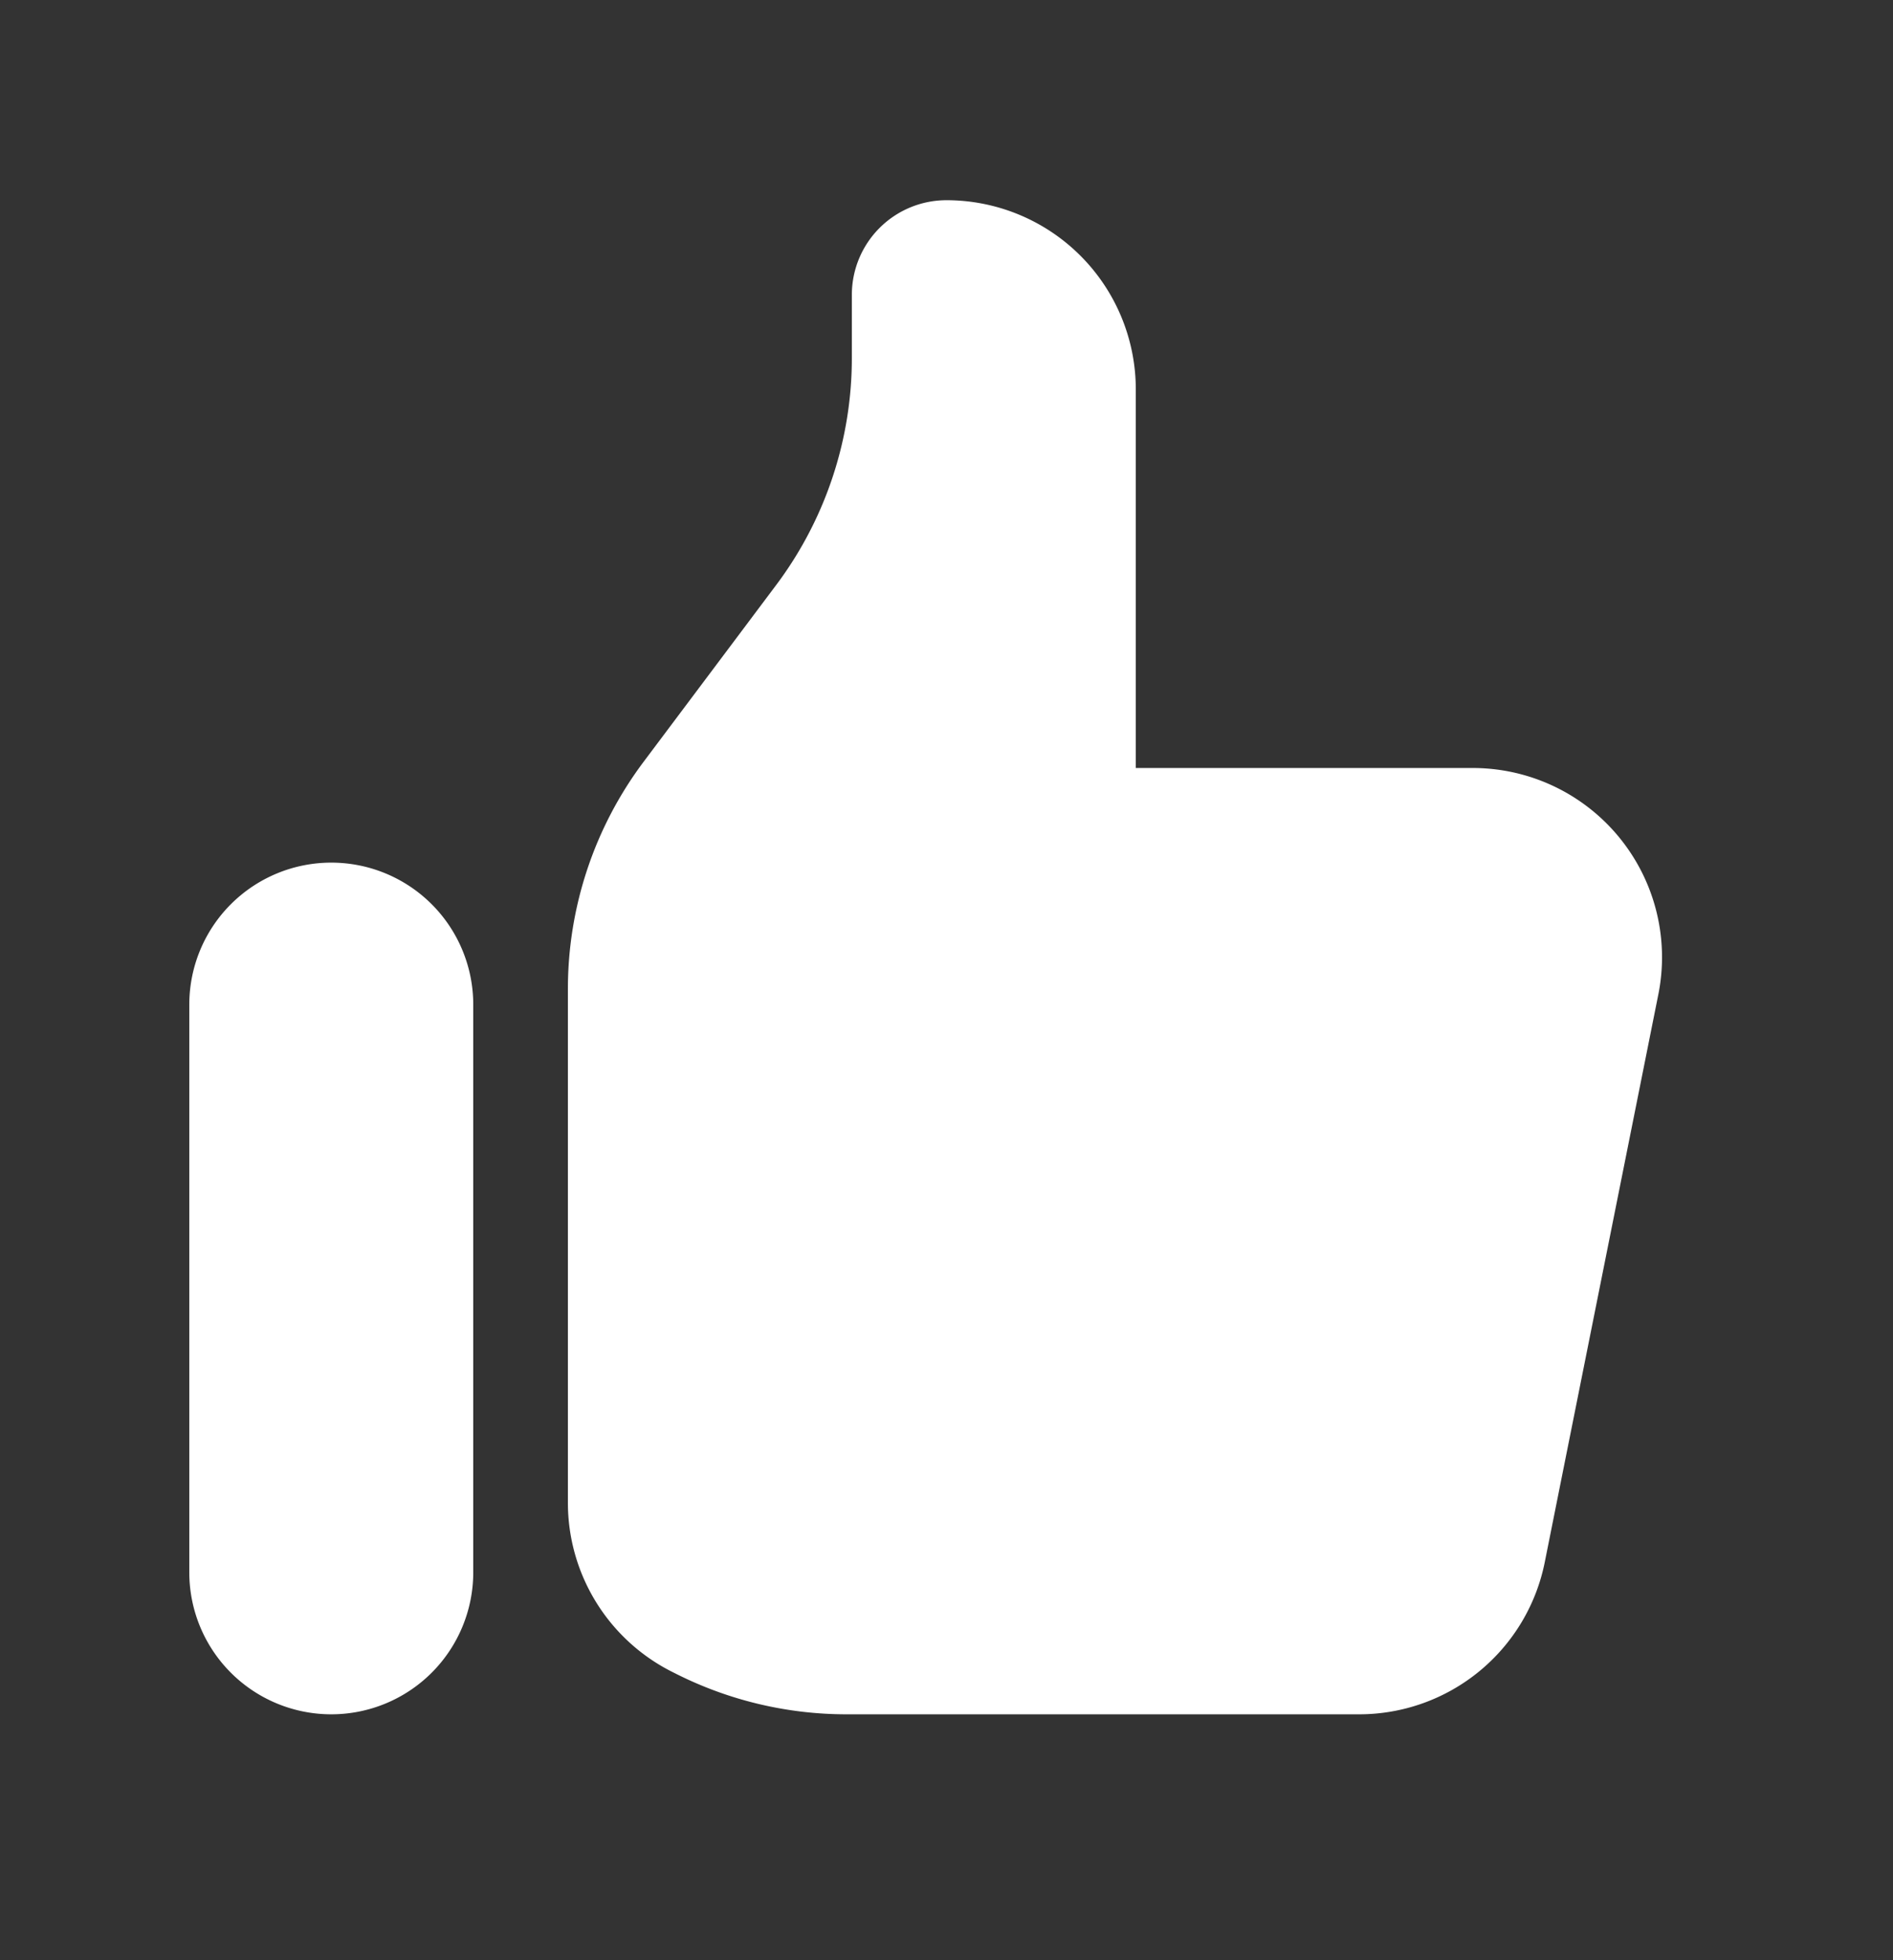
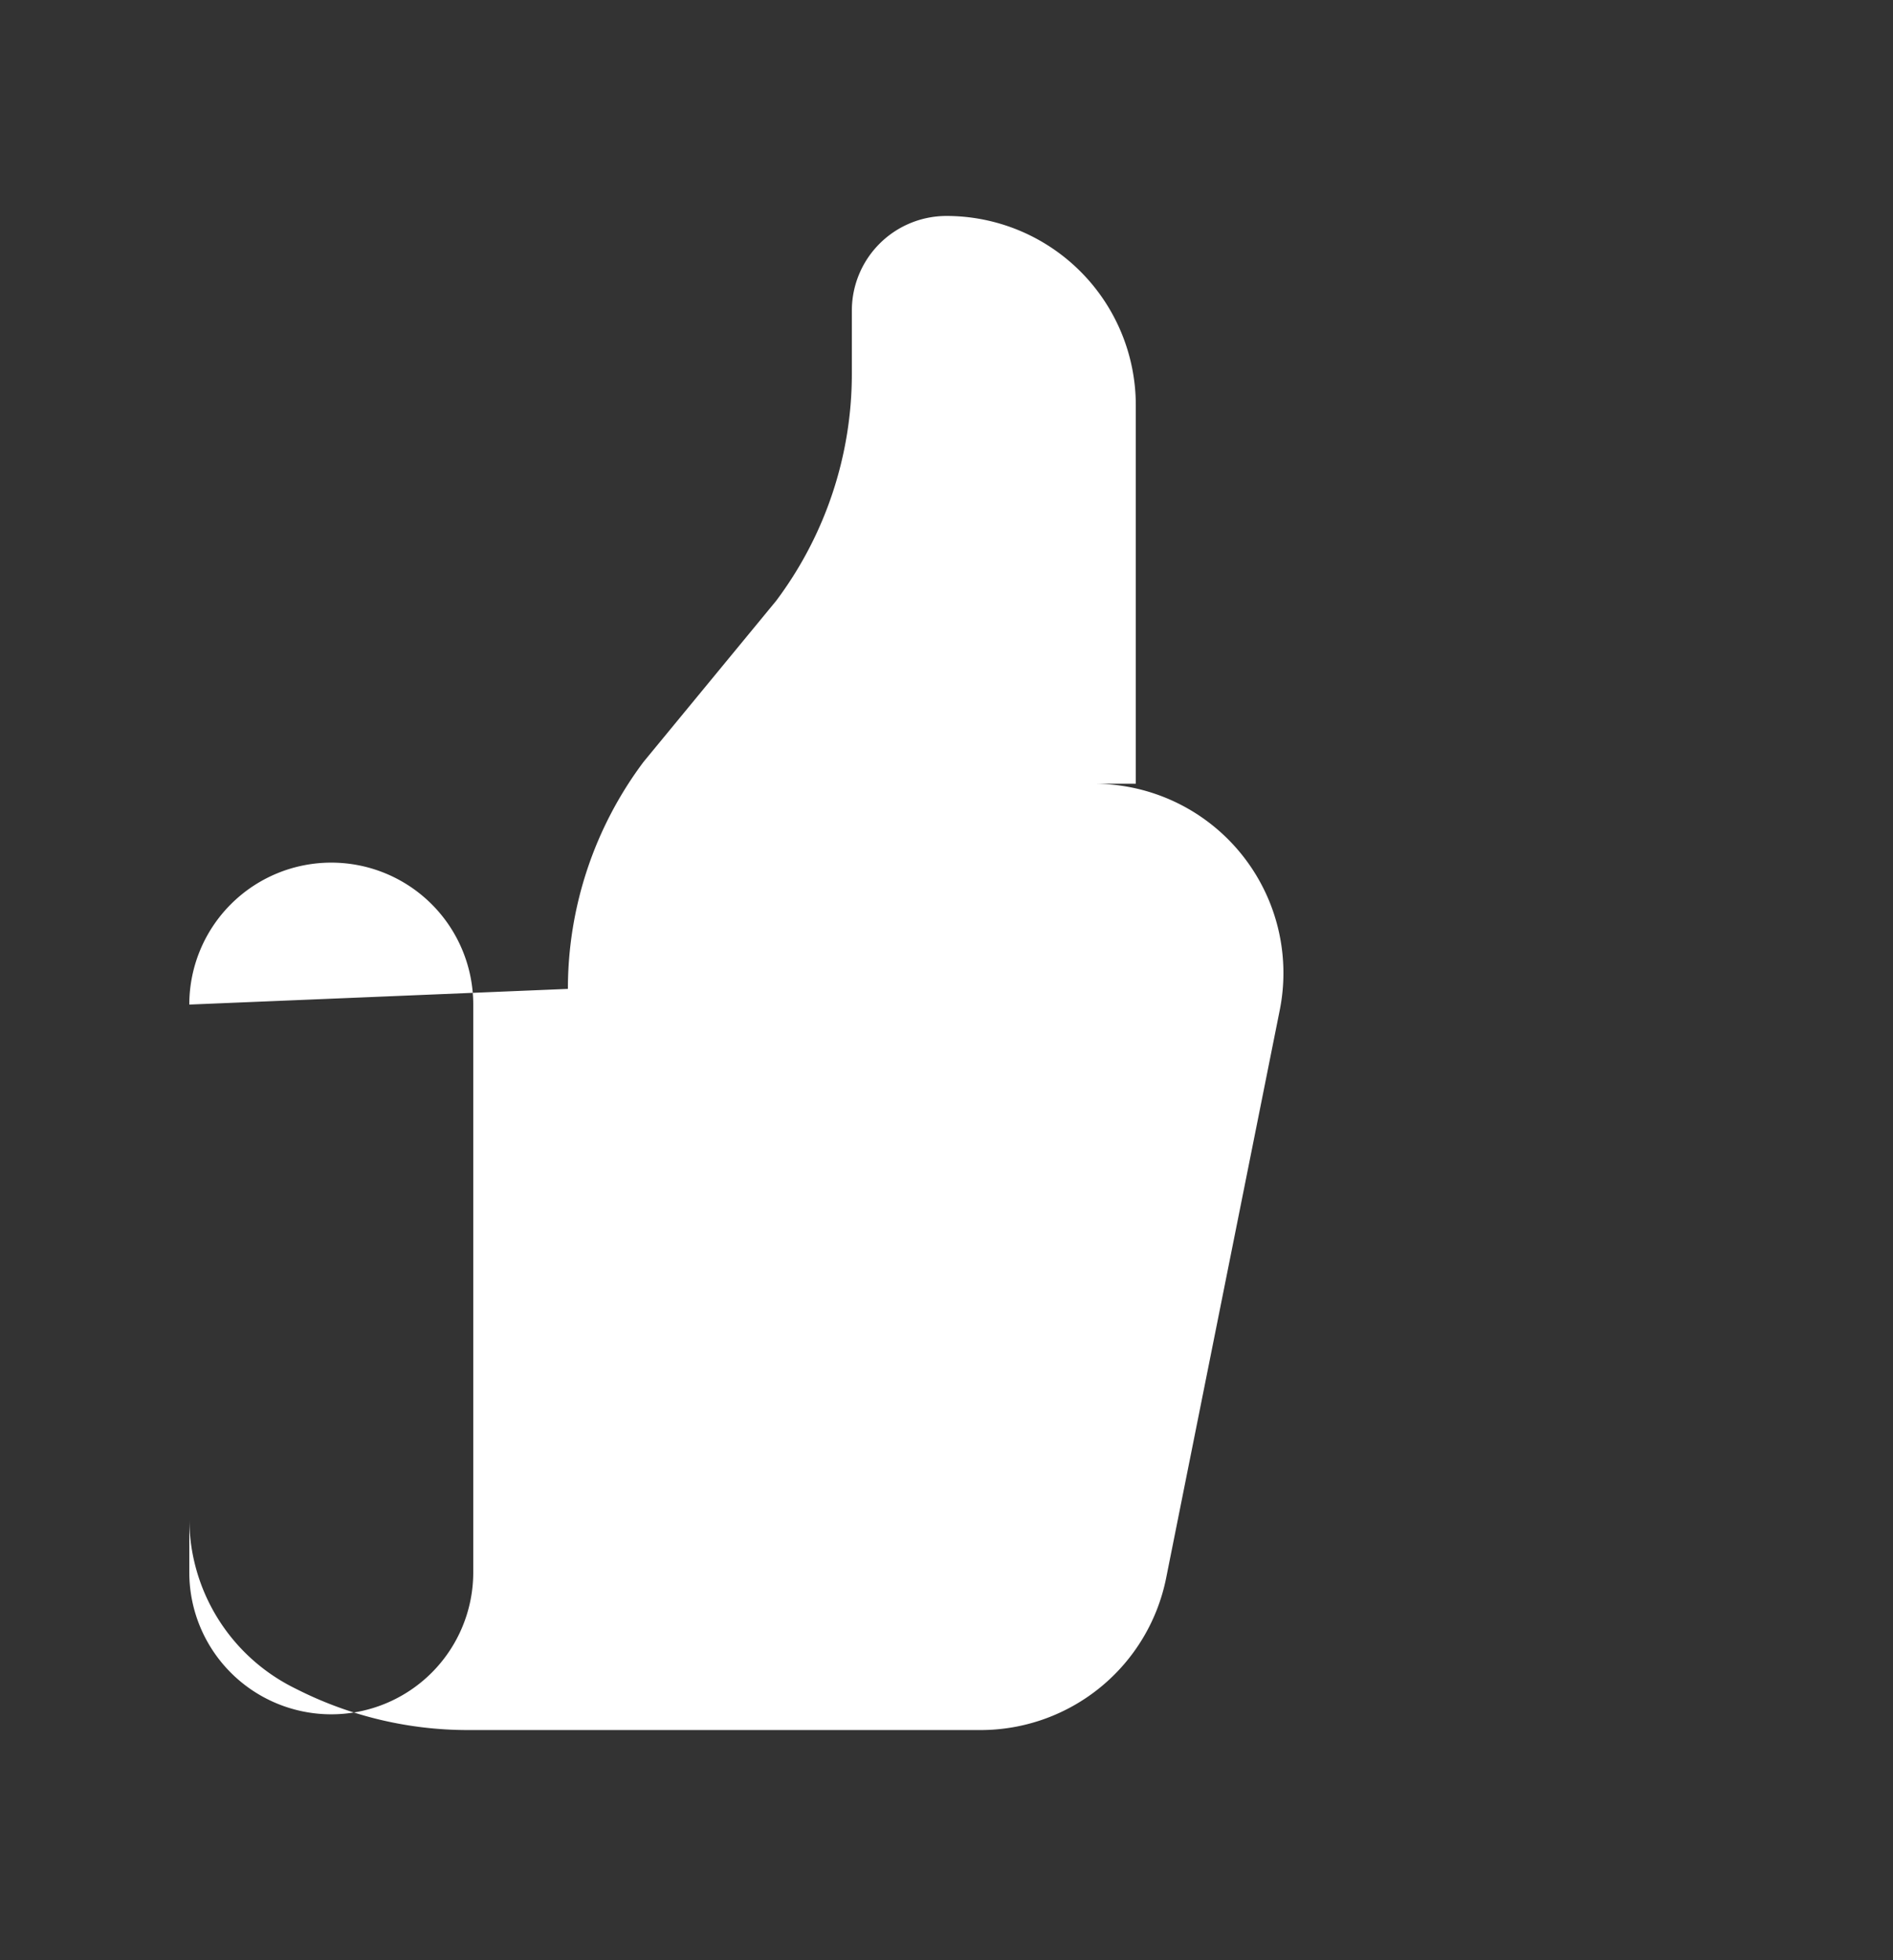
<svg xmlns="http://www.w3.org/2000/svg" width="28" height="29" fill="none">
  <rect width="100%" height="100%" fill="#333333" stroke="none" />
-   <path fill="#fff" d="M2.8 14.862a2.1 2.1 0 0 1 4.2 0v8.4a2.1 2.1 0 1 1-4.2 0zm5.6-.233v7.602a2.8 2.8 0 0 0 1.548 2.506l.07.035a5.6 5.6 0 0 0 2.502.59h7.583a2.8 2.8 0 0 0 2.746-2.25l1.68-8.4a2.8 2.8 0 0 0-2.745-3.35H16.8v-5.6a2.8 2.8 0 0 0-2.8-2.8 1.4 1.4 0 0 0-1.4 1.4v.934a5.6 5.6 0 0 1-1.12 3.36L9.52 11.27a5.6 5.6 0 0 0-1.12 3.36" />
+   <path fill="#fff" d="M2.8 14.862a2.1 2.1 0 0 1 4.2 0v8.4a2.1 2.1 0 1 1-4.2 0zv7.602a2.8 2.8 0 0 0 1.548 2.506l.07.035a5.6 5.6 0 0 0 2.502.59h7.583a2.8 2.8 0 0 0 2.746-2.25l1.68-8.4a2.8 2.8 0 0 0-2.745-3.35H16.8v-5.6a2.8 2.8 0 0 0-2.8-2.8 1.4 1.4 0 0 0-1.4 1.4v.934a5.6 5.6 0 0 1-1.12 3.36L9.52 11.27a5.6 5.6 0 0 0-1.12 3.36" />
</svg>